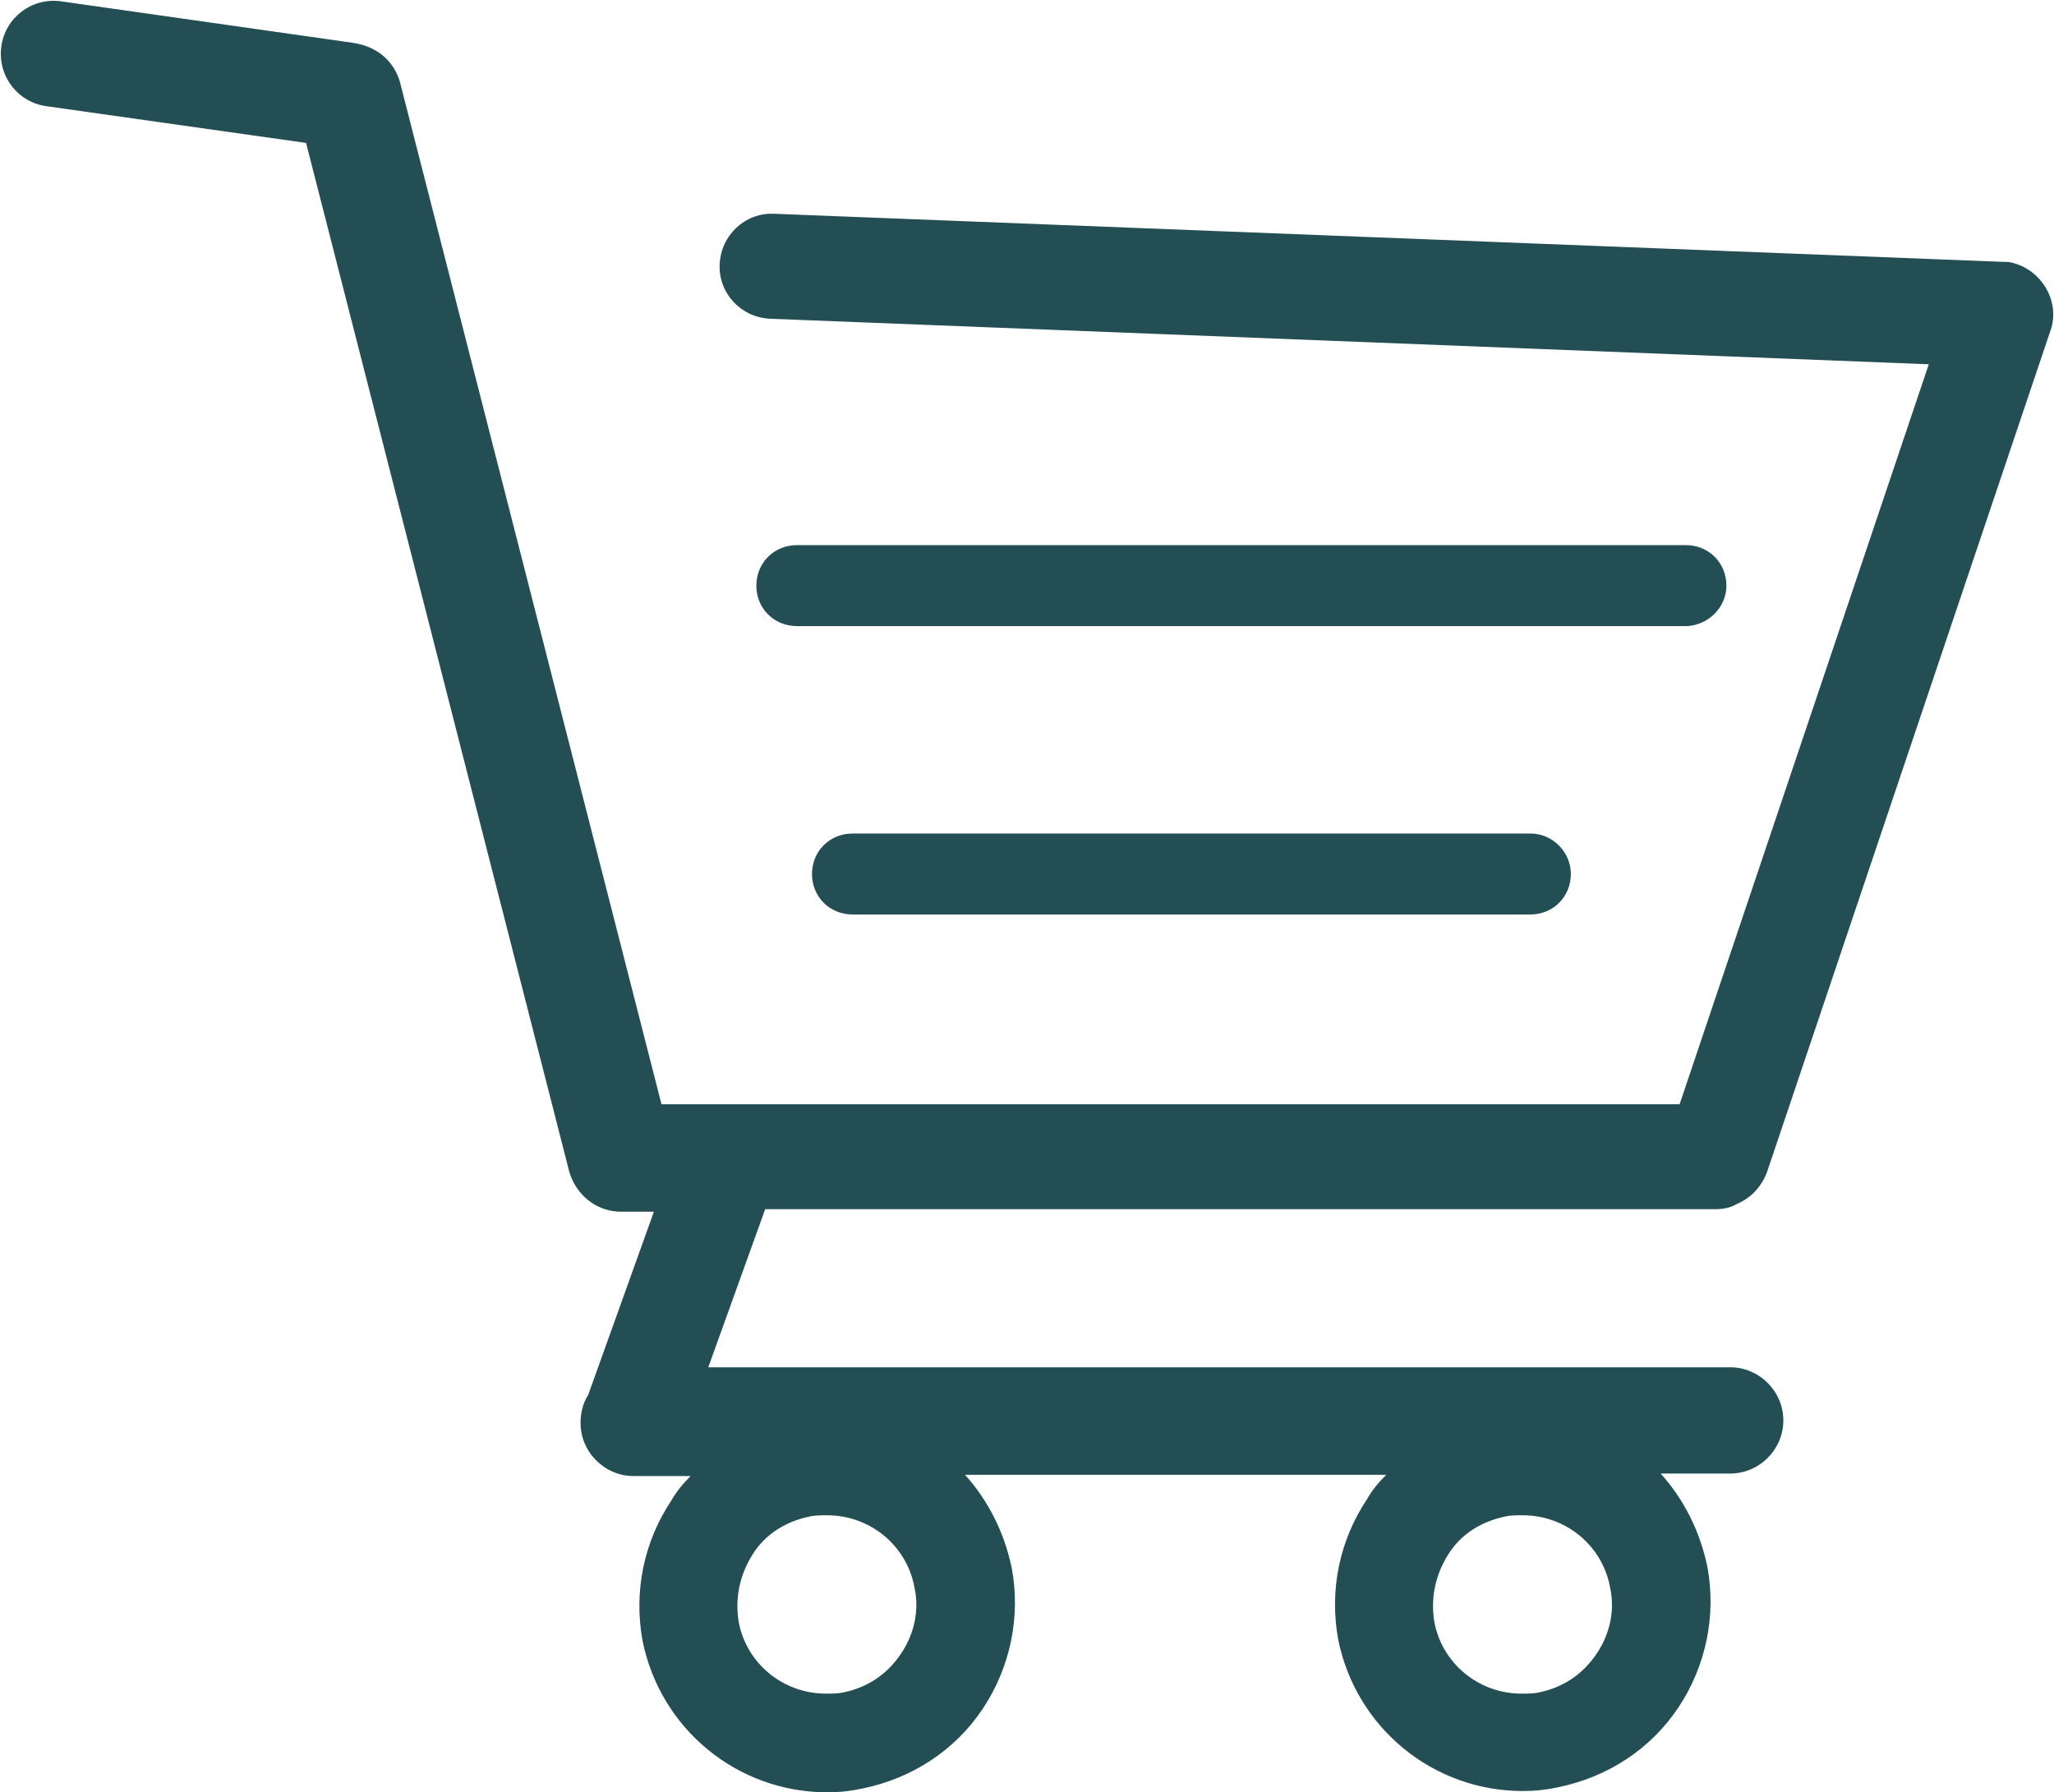
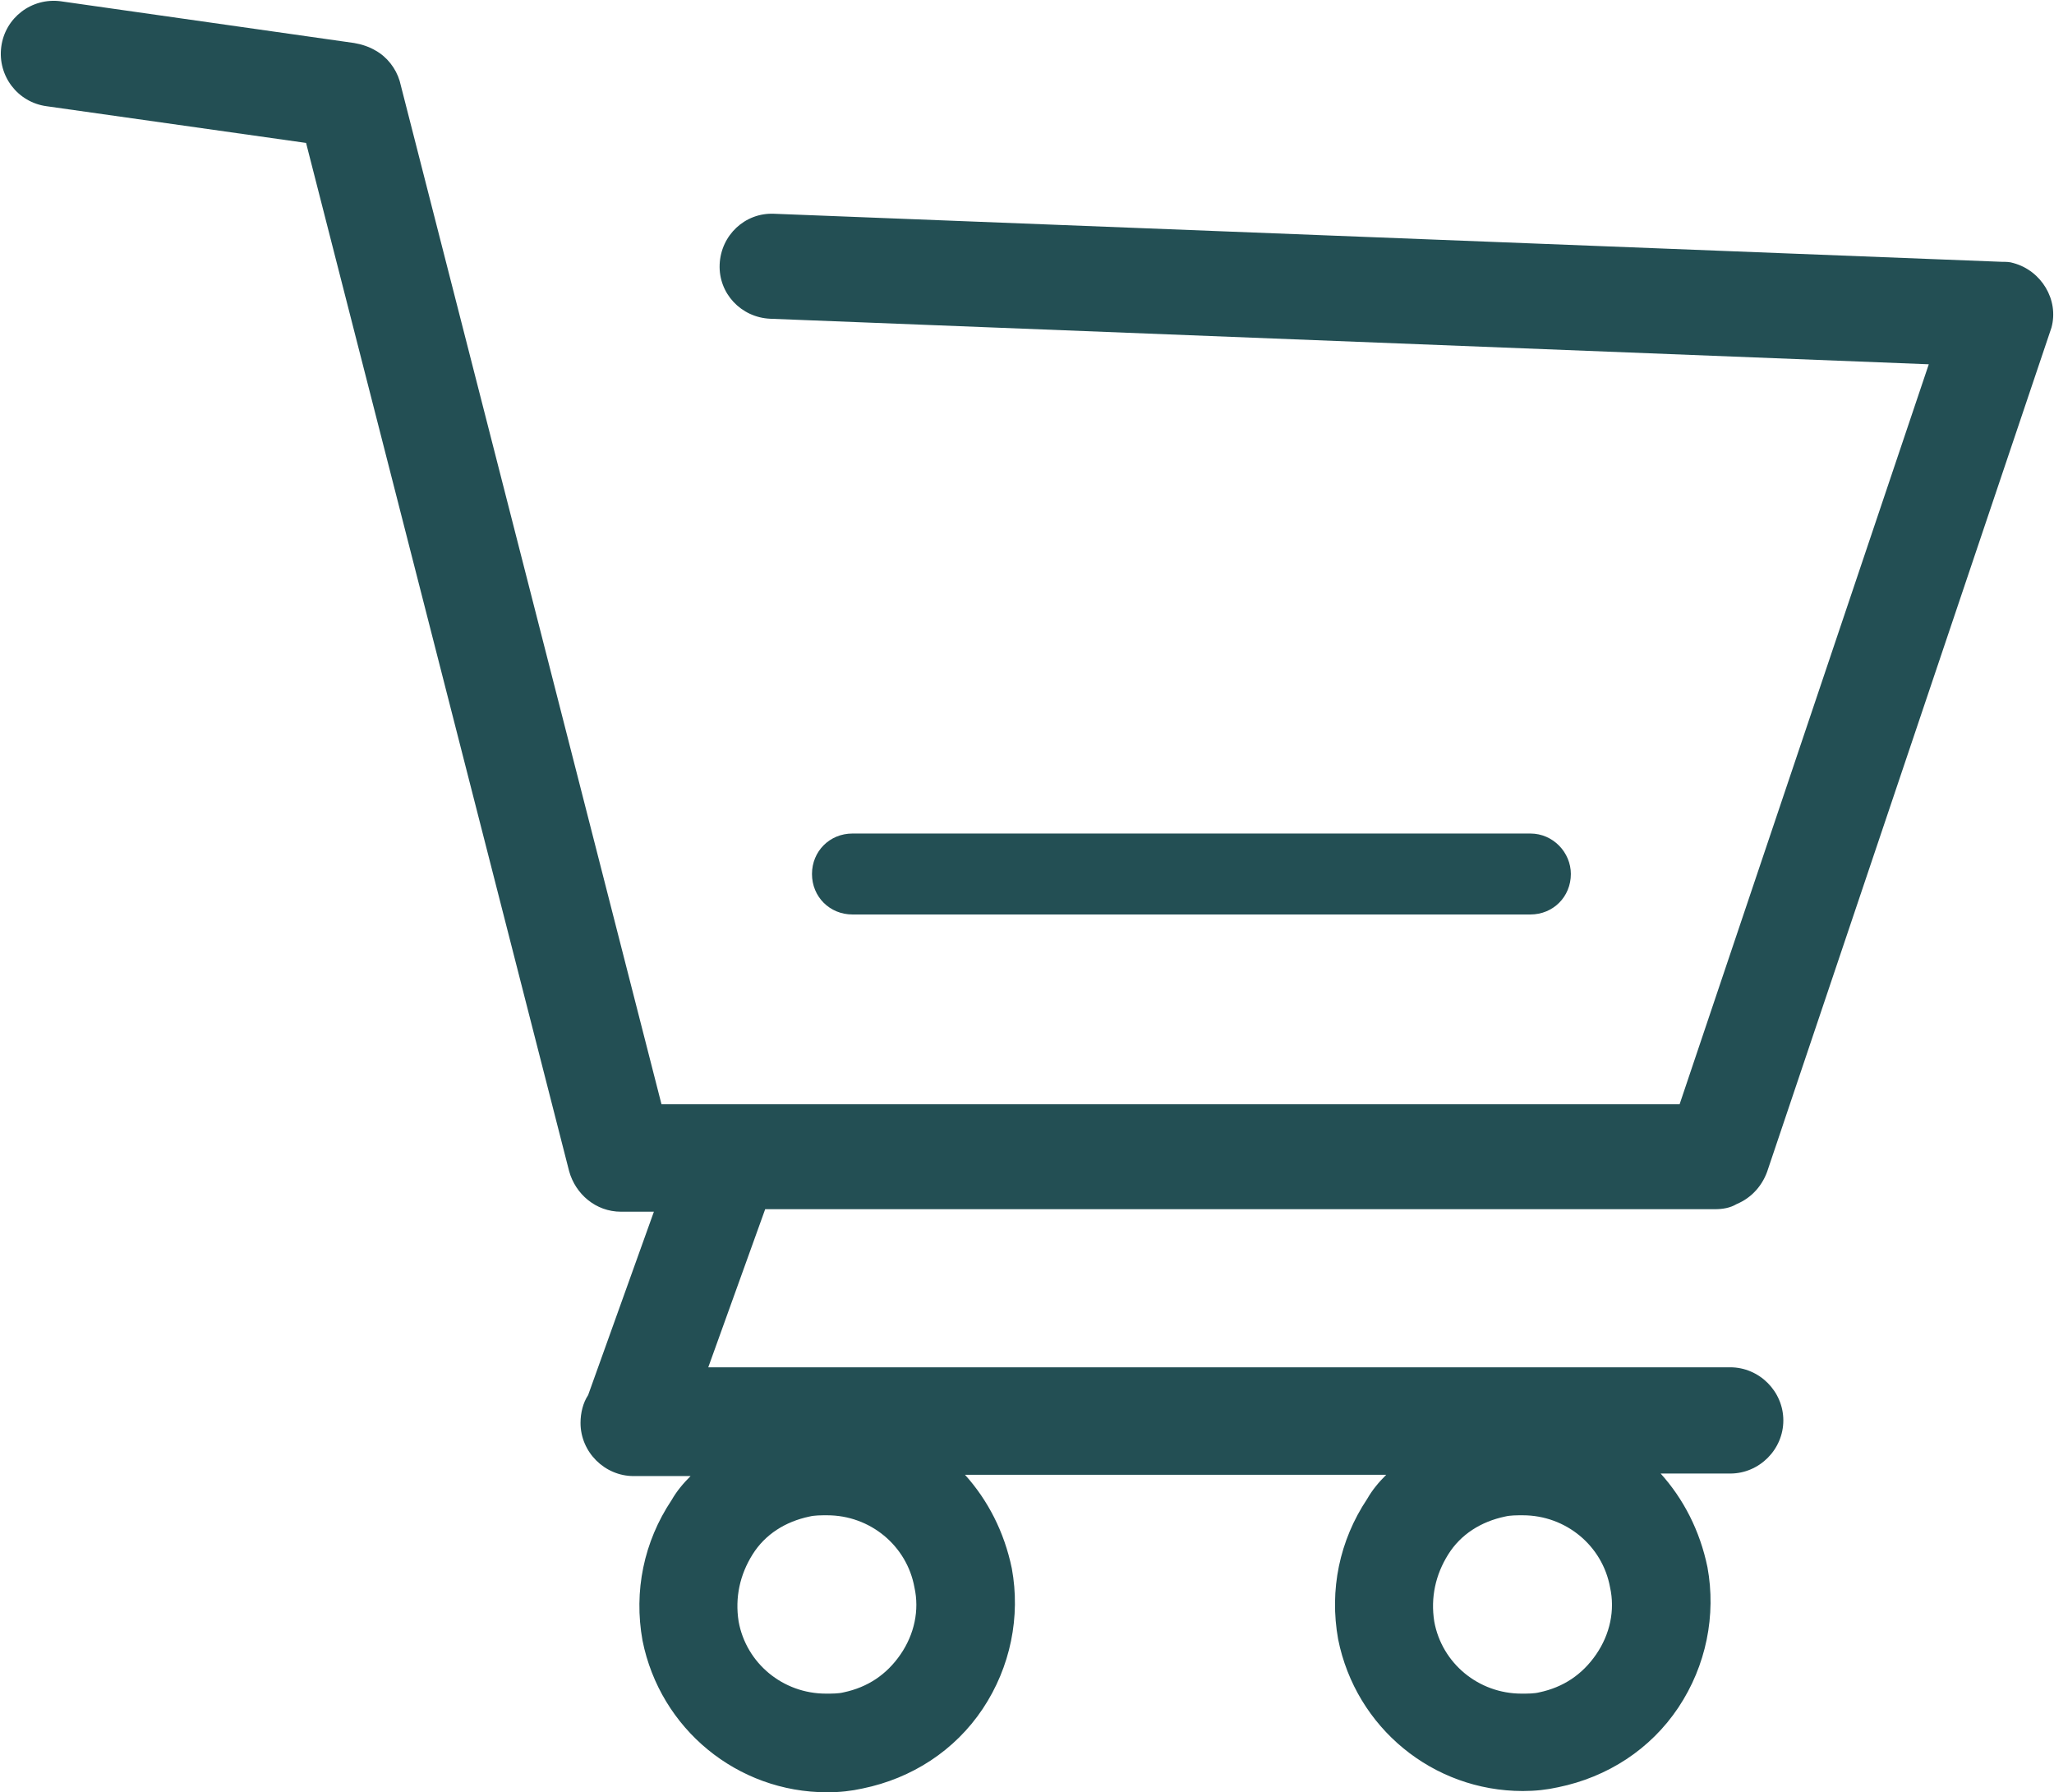
<svg xmlns="http://www.w3.org/2000/svg" image-rendering="optimizeQuality" text-rendering="geometricPrecision" shape-rendering="geometricPrecision" viewBox="304 226.8 162.4 141.7" enable-background="new 304 226.8 162.4 141.7">
  <g fill="#234F54">
    <path d="M425 292.7h-53.6c-1.8 0-3.2 1.4-3.2 3.2 0 1.8 1.4 3.2 3.2 3.2h53.6c1.8 0 3.2-1.4 3.2-3.2 0-1.7-1.4-3.2-3.2-3.2z" />
-     <path d="M440.5 273.1c0-1.8-1.4-3.2-3.2-3.2h-70.3c-1.8 0-3.2 1.4-3.2 3.2 0 1.8 1.4 3.2 3.2 3.2h70.4c1.7-.1 3.1-1.5 3.1-3.2z" />
    <path d="M363.5 349.7c1-1.6 2.6-2.6 4.5-3 .4-.1.9-.1 1.4-.1 3.4 0 6.3 2.4 6.9 5.7.4 1.8 0 3.7-1.1 5.3-1.1 1.6-2.6 2.6-4.5 3-.4.1-.9.1-1.4.1-3.4 0-6.3-2.4-6.9-5.7-.3-1.9.1-3.7 1.1-5.3zm-29.8-118.9c-.5-.3-1.1-.5-1.7-.6l-23.2-3.3c-2.3-.3-4.4 1.3-4.7 3.6-.3 2.3 1.3 4.4 3.6 4.7l20.5 2.9 20.8 81.3c.5 1.8 2.1 3.2 4.1 3.2h2.6l-5.2 14.5c-.4.6-.6 1.4-.6 2.2 0 2.3 1.9 4.2 4.2 4.2h4.5c-.6.6-1.1 1.2-1.5 1.9-2.2 3.3-3 7.2-2.3 11.1 1.4 7 7.5 12 14.6 12 1 0 1.9-.1 2.8-.3 3.9-.8 7.3-3 9.5-6.3s3-7.3 2.3-11.1c-.6-2.9-1.9-5.4-3.7-7.4h33.3c-.6.6-1.1 1.2-1.5 1.9-2.2 3.3-3 7.2-2.3 11.1 1.4 7 7.5 12 14.6 12 1 0 1.9-.1 2.8-.3 3.9-.8 7.3-3 9.5-6.3s3-7.3 2.3-11.1c-.6-2.9-1.9-5.4-3.7-7.4h5.5c2.3 0 4.2-1.9 4.2-4.2 0-2.3-1.9-4.2-4.2-4.2h-80.8l4.5-12.5h75.1c.6 0 1.2-.1 1.7-.4 1.2-.5 2.1-1.5 2.5-2.8l22.4-66.5c.6-2.2-.8-4.5-3-5.1-.3-.1-.6-.1-.9-.1l-97.1-3.8c-2.3-.1-4.2 1.7-4.3 4-.1 2.3 1.7 4.2 4 4.3l91.6 3.6-19.7 58.5h-80.5l-20.7-80.9c-.3-1-1-1.9-1.9-2.4zm84.8 118.9c1-1.6 2.6-2.6 4.5-3 .4-.1.9-.1 1.4-.1 3.4 0 6.3 2.4 6.9 5.7.4 1.8 0 3.7-1.1 5.3-1.1 1.6-2.6 2.6-4.5 3-.4.1-.9.1-1.4.1-3.4 0-6.3-2.4-6.9-5.7-.3-1.9.1-3.7 1.1-5.3z" />
  </g>
</svg>